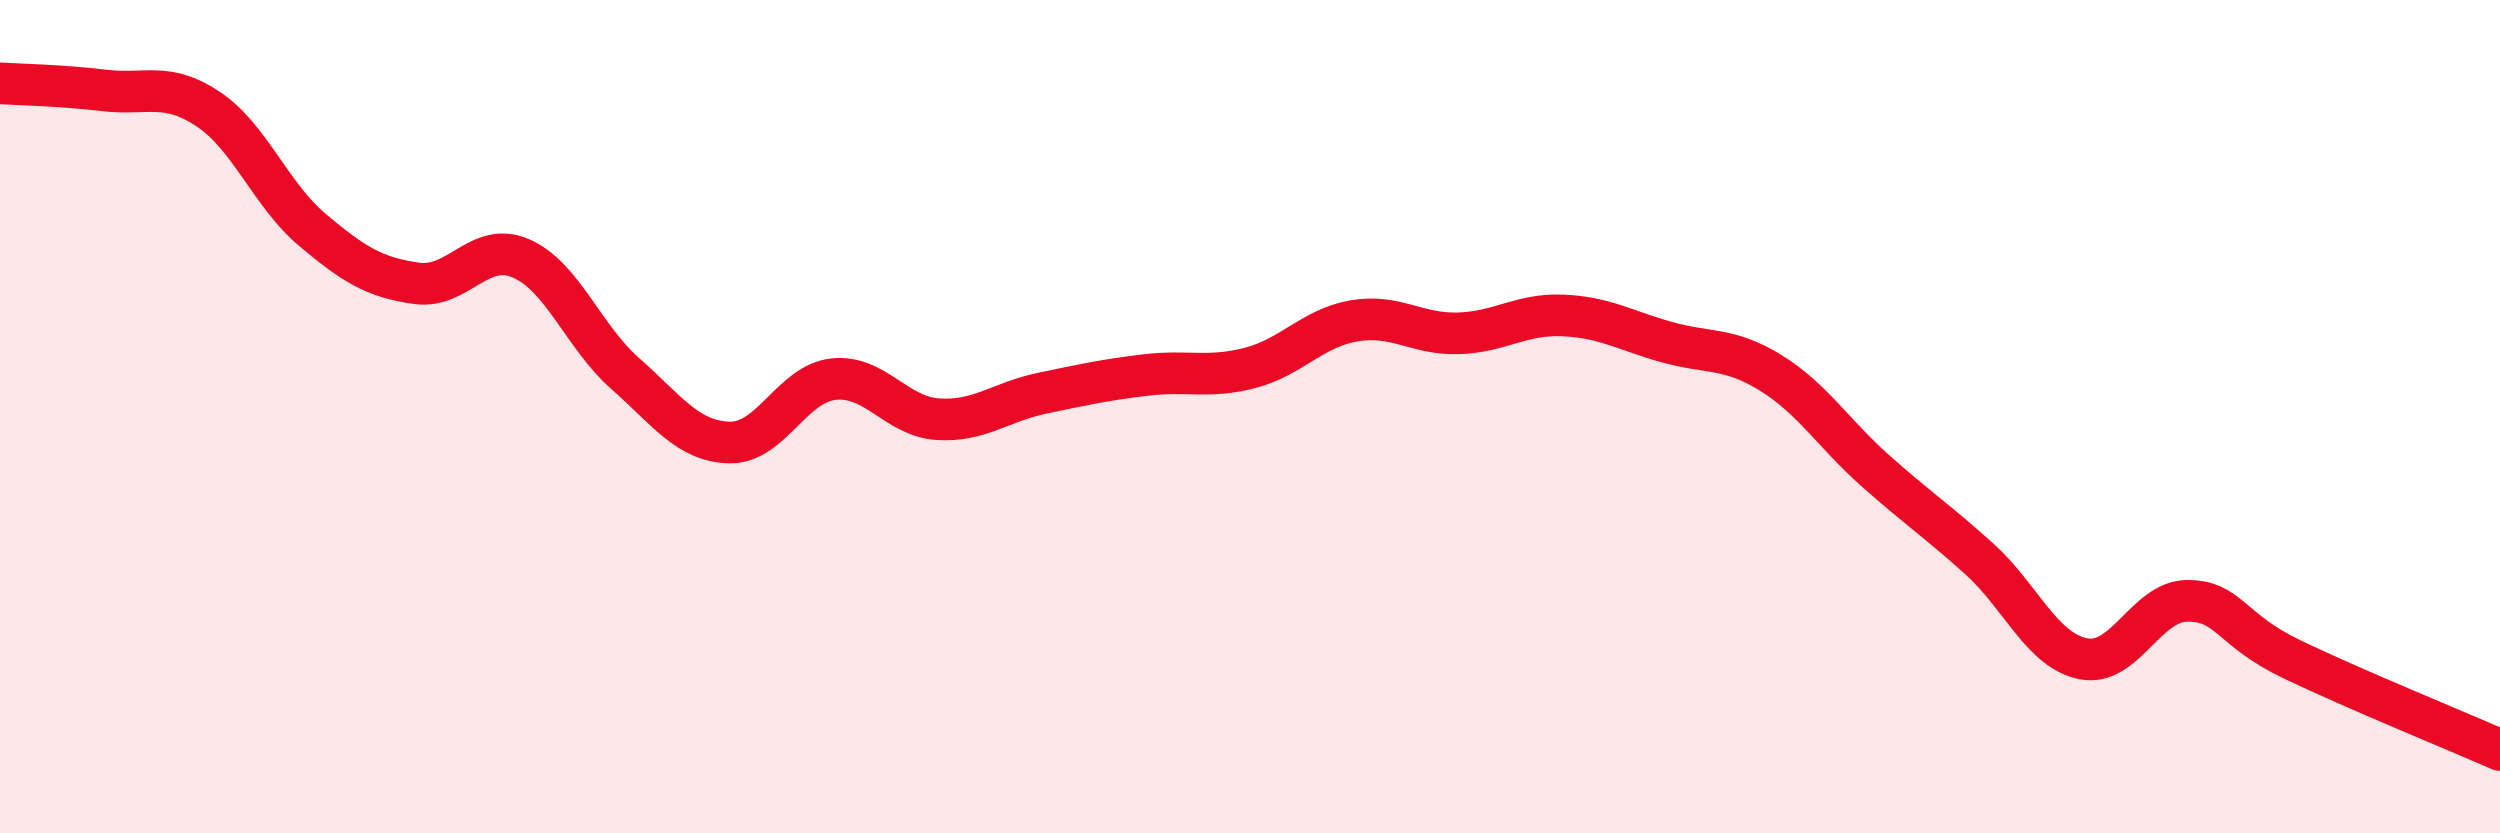
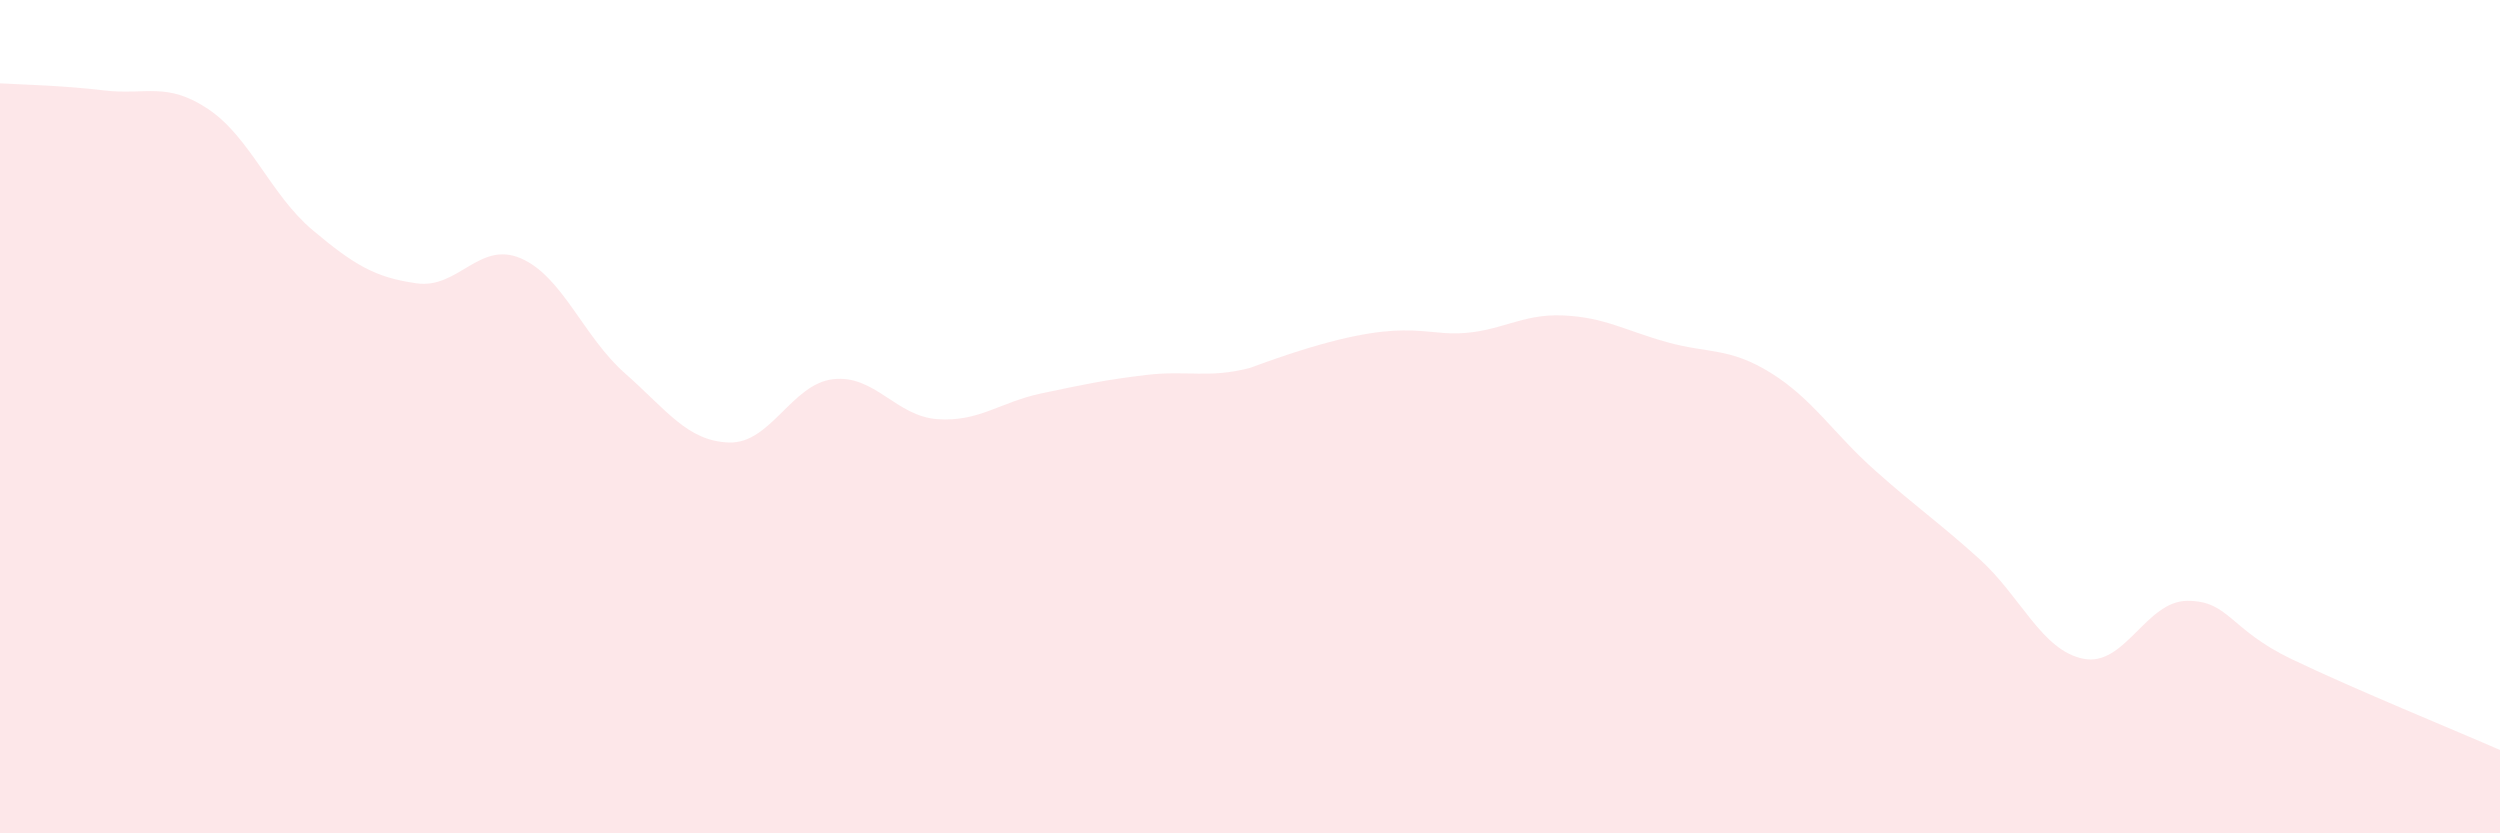
<svg xmlns="http://www.w3.org/2000/svg" width="60" height="20" viewBox="0 0 60 20">
-   <path d="M 0,2 C 0.5,2.03 1.5,2.05 2.5,2.17 C 3.5,2.29 4,1.95 5,2.62 C 6,3.29 6.5,4.68 7.5,5.52 C 8.5,6.36 9,6.66 10,6.8 C 11,6.94 11.5,5.77 12.5,6.2 C 13.5,6.63 14,8.08 15,8.96 C 16,9.84 16.5,10.59 17.5,10.62 C 18.5,10.65 19,9.21 20,9.1 C 21,8.99 21.5,9.99 22.5,10.06 C 23.5,10.13 24,9.65 25,9.44 C 26,9.23 26.5,9.12 27.5,9 C 28.5,8.88 29,9.09 30,8.83 C 31,8.57 31.5,7.87 32.5,7.7 C 33.5,7.53 34,8.03 35,8 C 36,7.97 36.5,7.53 37.5,7.57 C 38.5,7.61 39,7.93 40,8.21 C 41,8.49 41.5,8.33 42.5,8.95 C 43.5,9.57 44,10.4 45,11.29 C 46,12.18 46.5,12.51 47.5,13.41 C 48.5,14.31 49,15.61 50,15.81 C 51,16.01 51.5,14.42 52.5,14.42 C 53.5,14.42 53.5,15.1 55,15.82 C 56.5,16.54 59,17.56 60,18L60 20L0 20Z" fill="#EB0A25" opacity="0.1" stroke-linecap="round" stroke-linejoin="round" />
-   <path d="M 0,2 C 0.5,2.03 1.5,2.05 2.5,2.17 C 3.5,2.29 4,1.95 5,2.62 C 6,3.29 6.5,4.68 7.5,5.52 C 8.5,6.36 9,6.66 10,6.8 C 11,6.94 11.5,5.77 12.5,6.2 C 13.5,6.63 14,8.08 15,8.96 C 16,9.84 16.5,10.59 17.5,10.62 C 18.5,10.65 19,9.21 20,9.1 C 21,8.99 21.5,9.99 22.5,10.06 C 23.5,10.13 24,9.65 25,9.44 C 26,9.23 26.5,9.12 27.5,9 C 28.5,8.88 29,9.09 30,8.83 C 31,8.57 31.5,7.87 32.5,7.7 C 33.5,7.53 34,8.03 35,8 C 36,7.97 36.5,7.53 37.5,7.57 C 38.5,7.61 39,7.93 40,8.21 C 41,8.49 41.5,8.33 42.5,8.95 C 43.5,9.57 44,10.4 45,11.29 C 46,12.18 46.5,12.51 47.5,13.41 C 48.5,14.31 49,15.61 50,15.81 C 51,16.01 51.5,14.42 52.5,14.42 C 53.5,14.42 53.5,15.1 55,15.82 C 56.5,16.54 59,17.56 60,18" stroke="#EB0A25" stroke-width="1" fill="none" stroke-linecap="round" stroke-linejoin="round" />
+   <path d="M 0,2 C 0.5,2.03 1.5,2.05 2.5,2.17 C 3.5,2.29 4,1.95 5,2.62 C 6,3.29 6.5,4.68 7.5,5.52 C 8.5,6.36 9,6.66 10,6.8 C 11,6.94 11.5,5.77 12.5,6.2 C 13.5,6.63 14,8.08 15,8.96 C 16,9.84 16.5,10.59 17.5,10.62 C 18.5,10.65 19,9.21 20,9.1 C 21,8.99 21.5,9.99 22.5,10.06 C 23.5,10.13 24,9.65 25,9.44 C 26,9.23 26.5,9.12 27.5,9 C 28.5,8.88 29,9.09 30,8.83 C 33.5,7.53 34,8.03 35,8 C 36,7.97 36.5,7.53 37.5,7.57 C 38.5,7.61 39,7.93 40,8.21 C 41,8.49 41.5,8.33 42.5,8.95 C 43.5,9.57 44,10.4 45,11.29 C 46,12.18 46.5,12.51 47.5,13.41 C 48.5,14.31 49,15.61 50,15.81 C 51,16.01 51.5,14.42 52.5,14.42 C 53.5,14.42 53.5,15.1 55,15.82 C 56.5,16.54 59,17.56 60,18L60 20L0 20Z" fill="#EB0A25" opacity="0.1" stroke-linecap="round" stroke-linejoin="round" />
</svg>